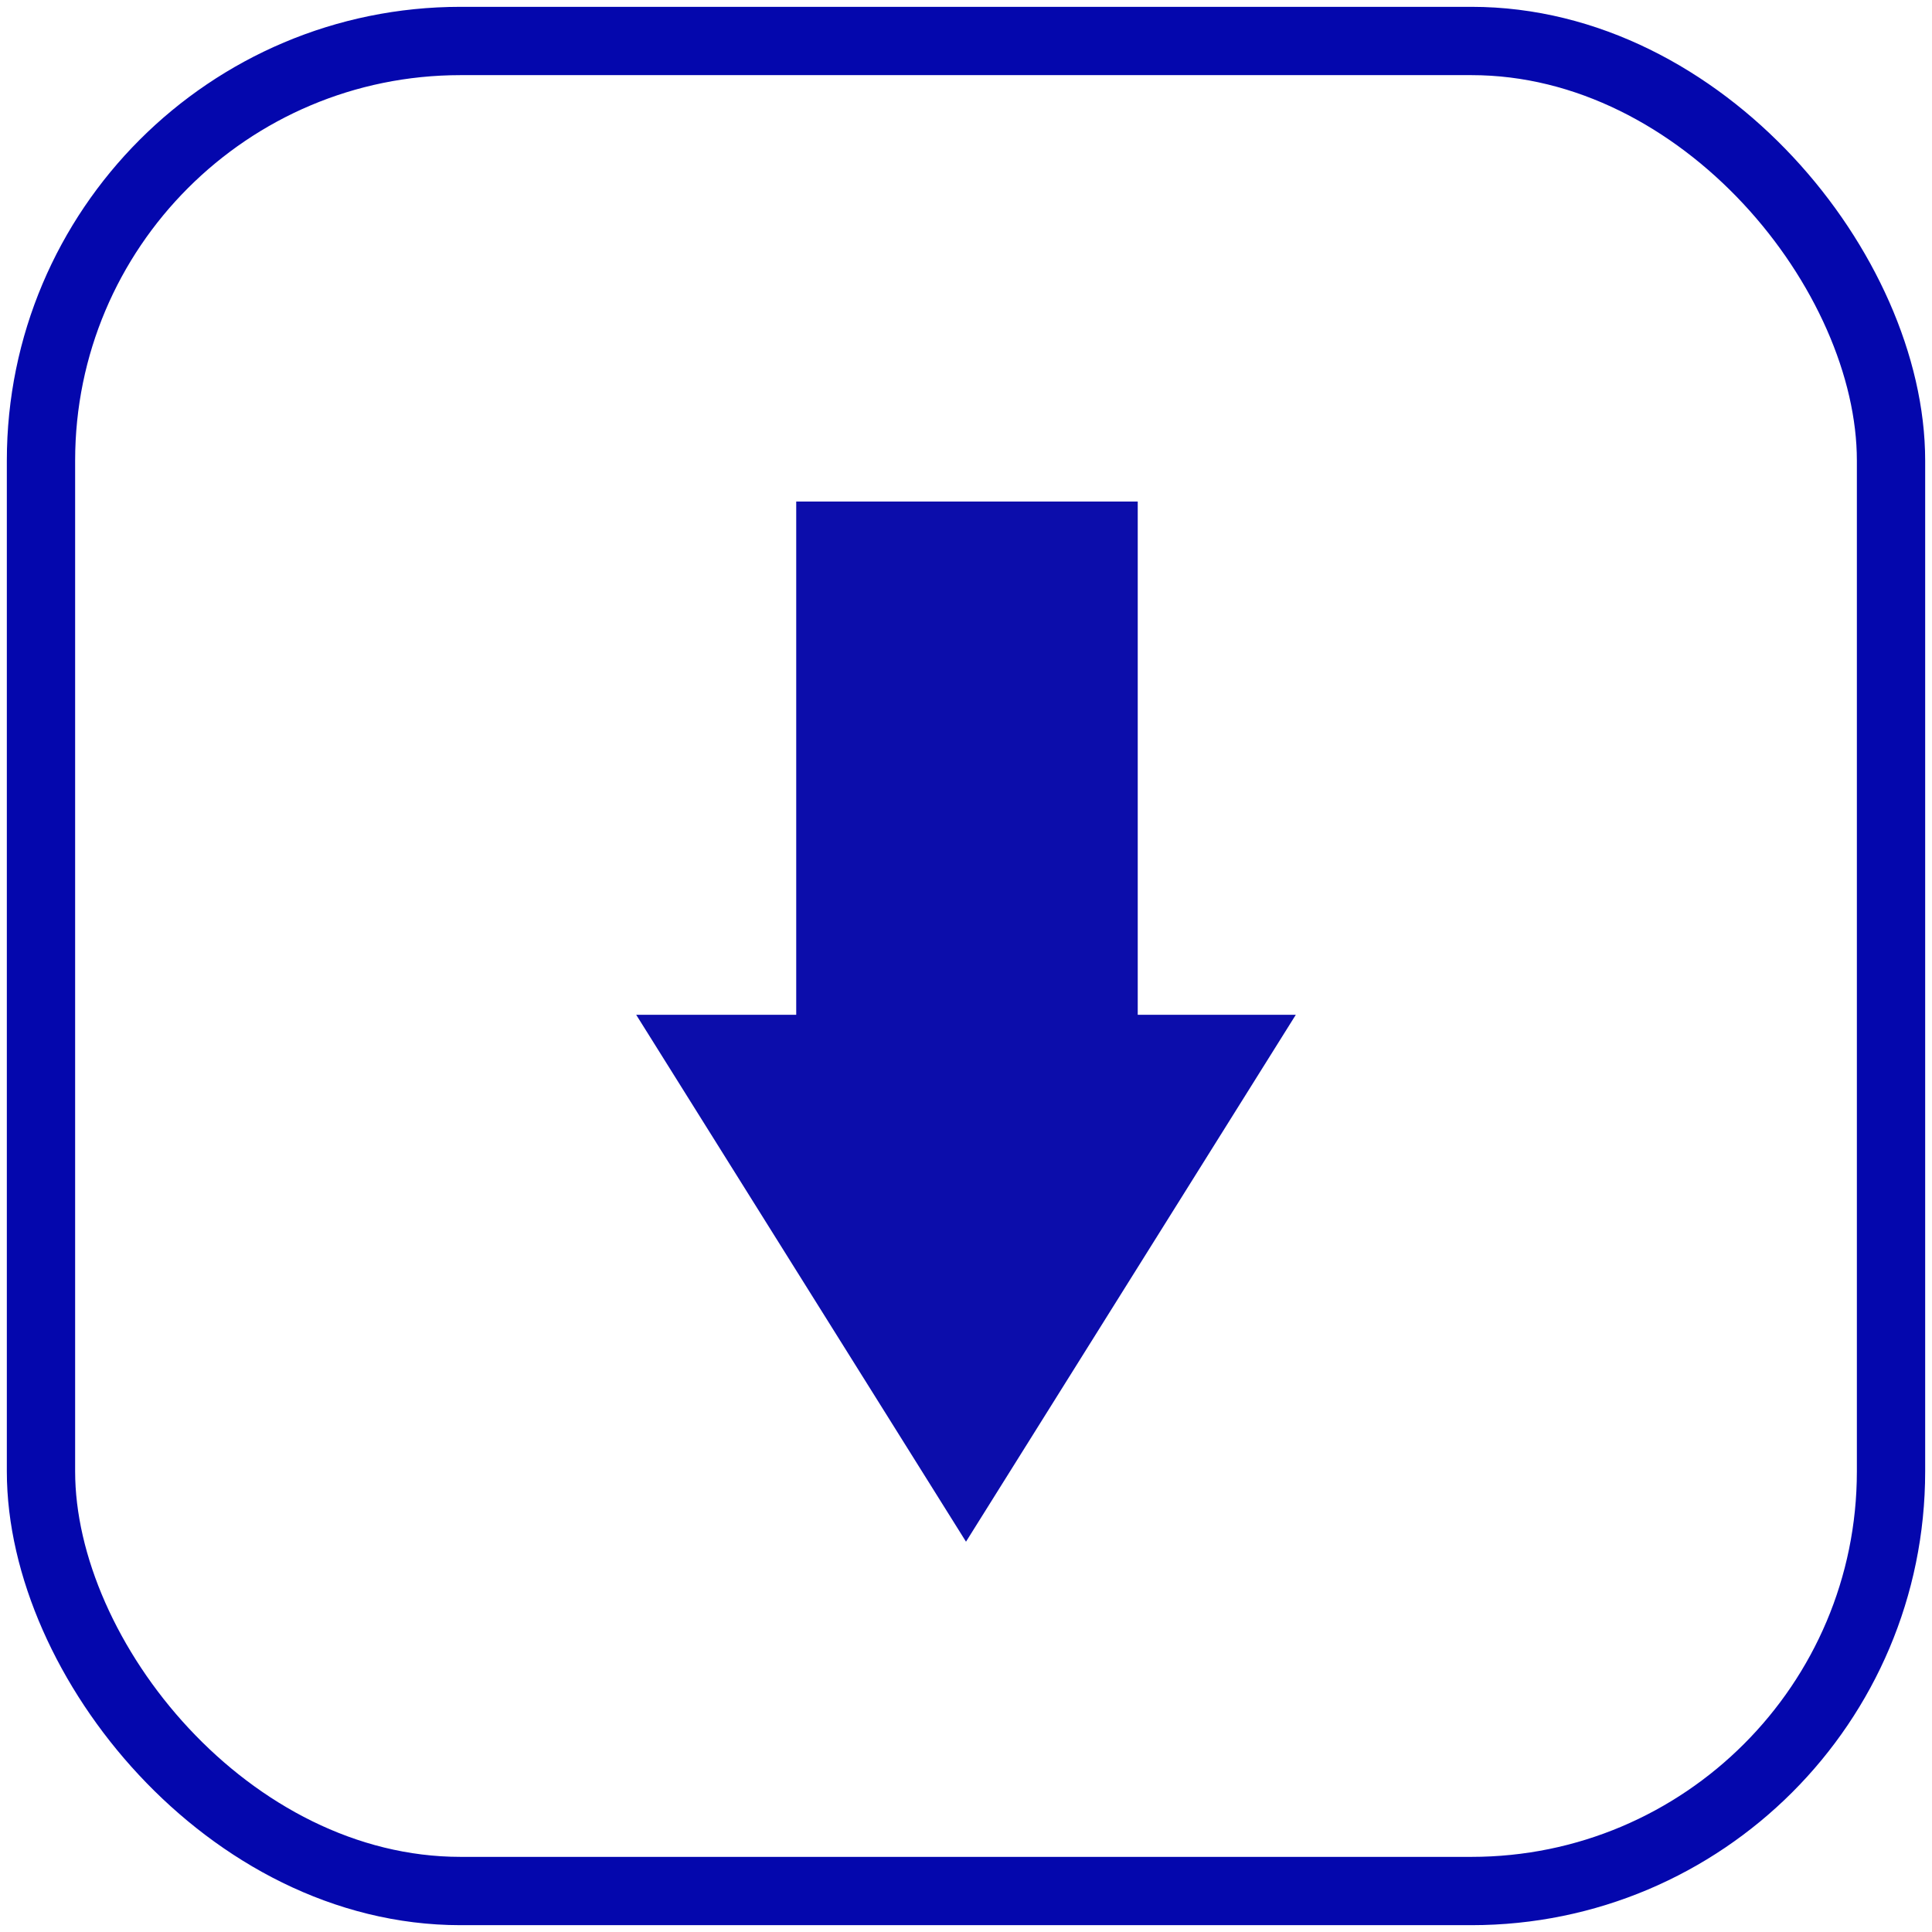
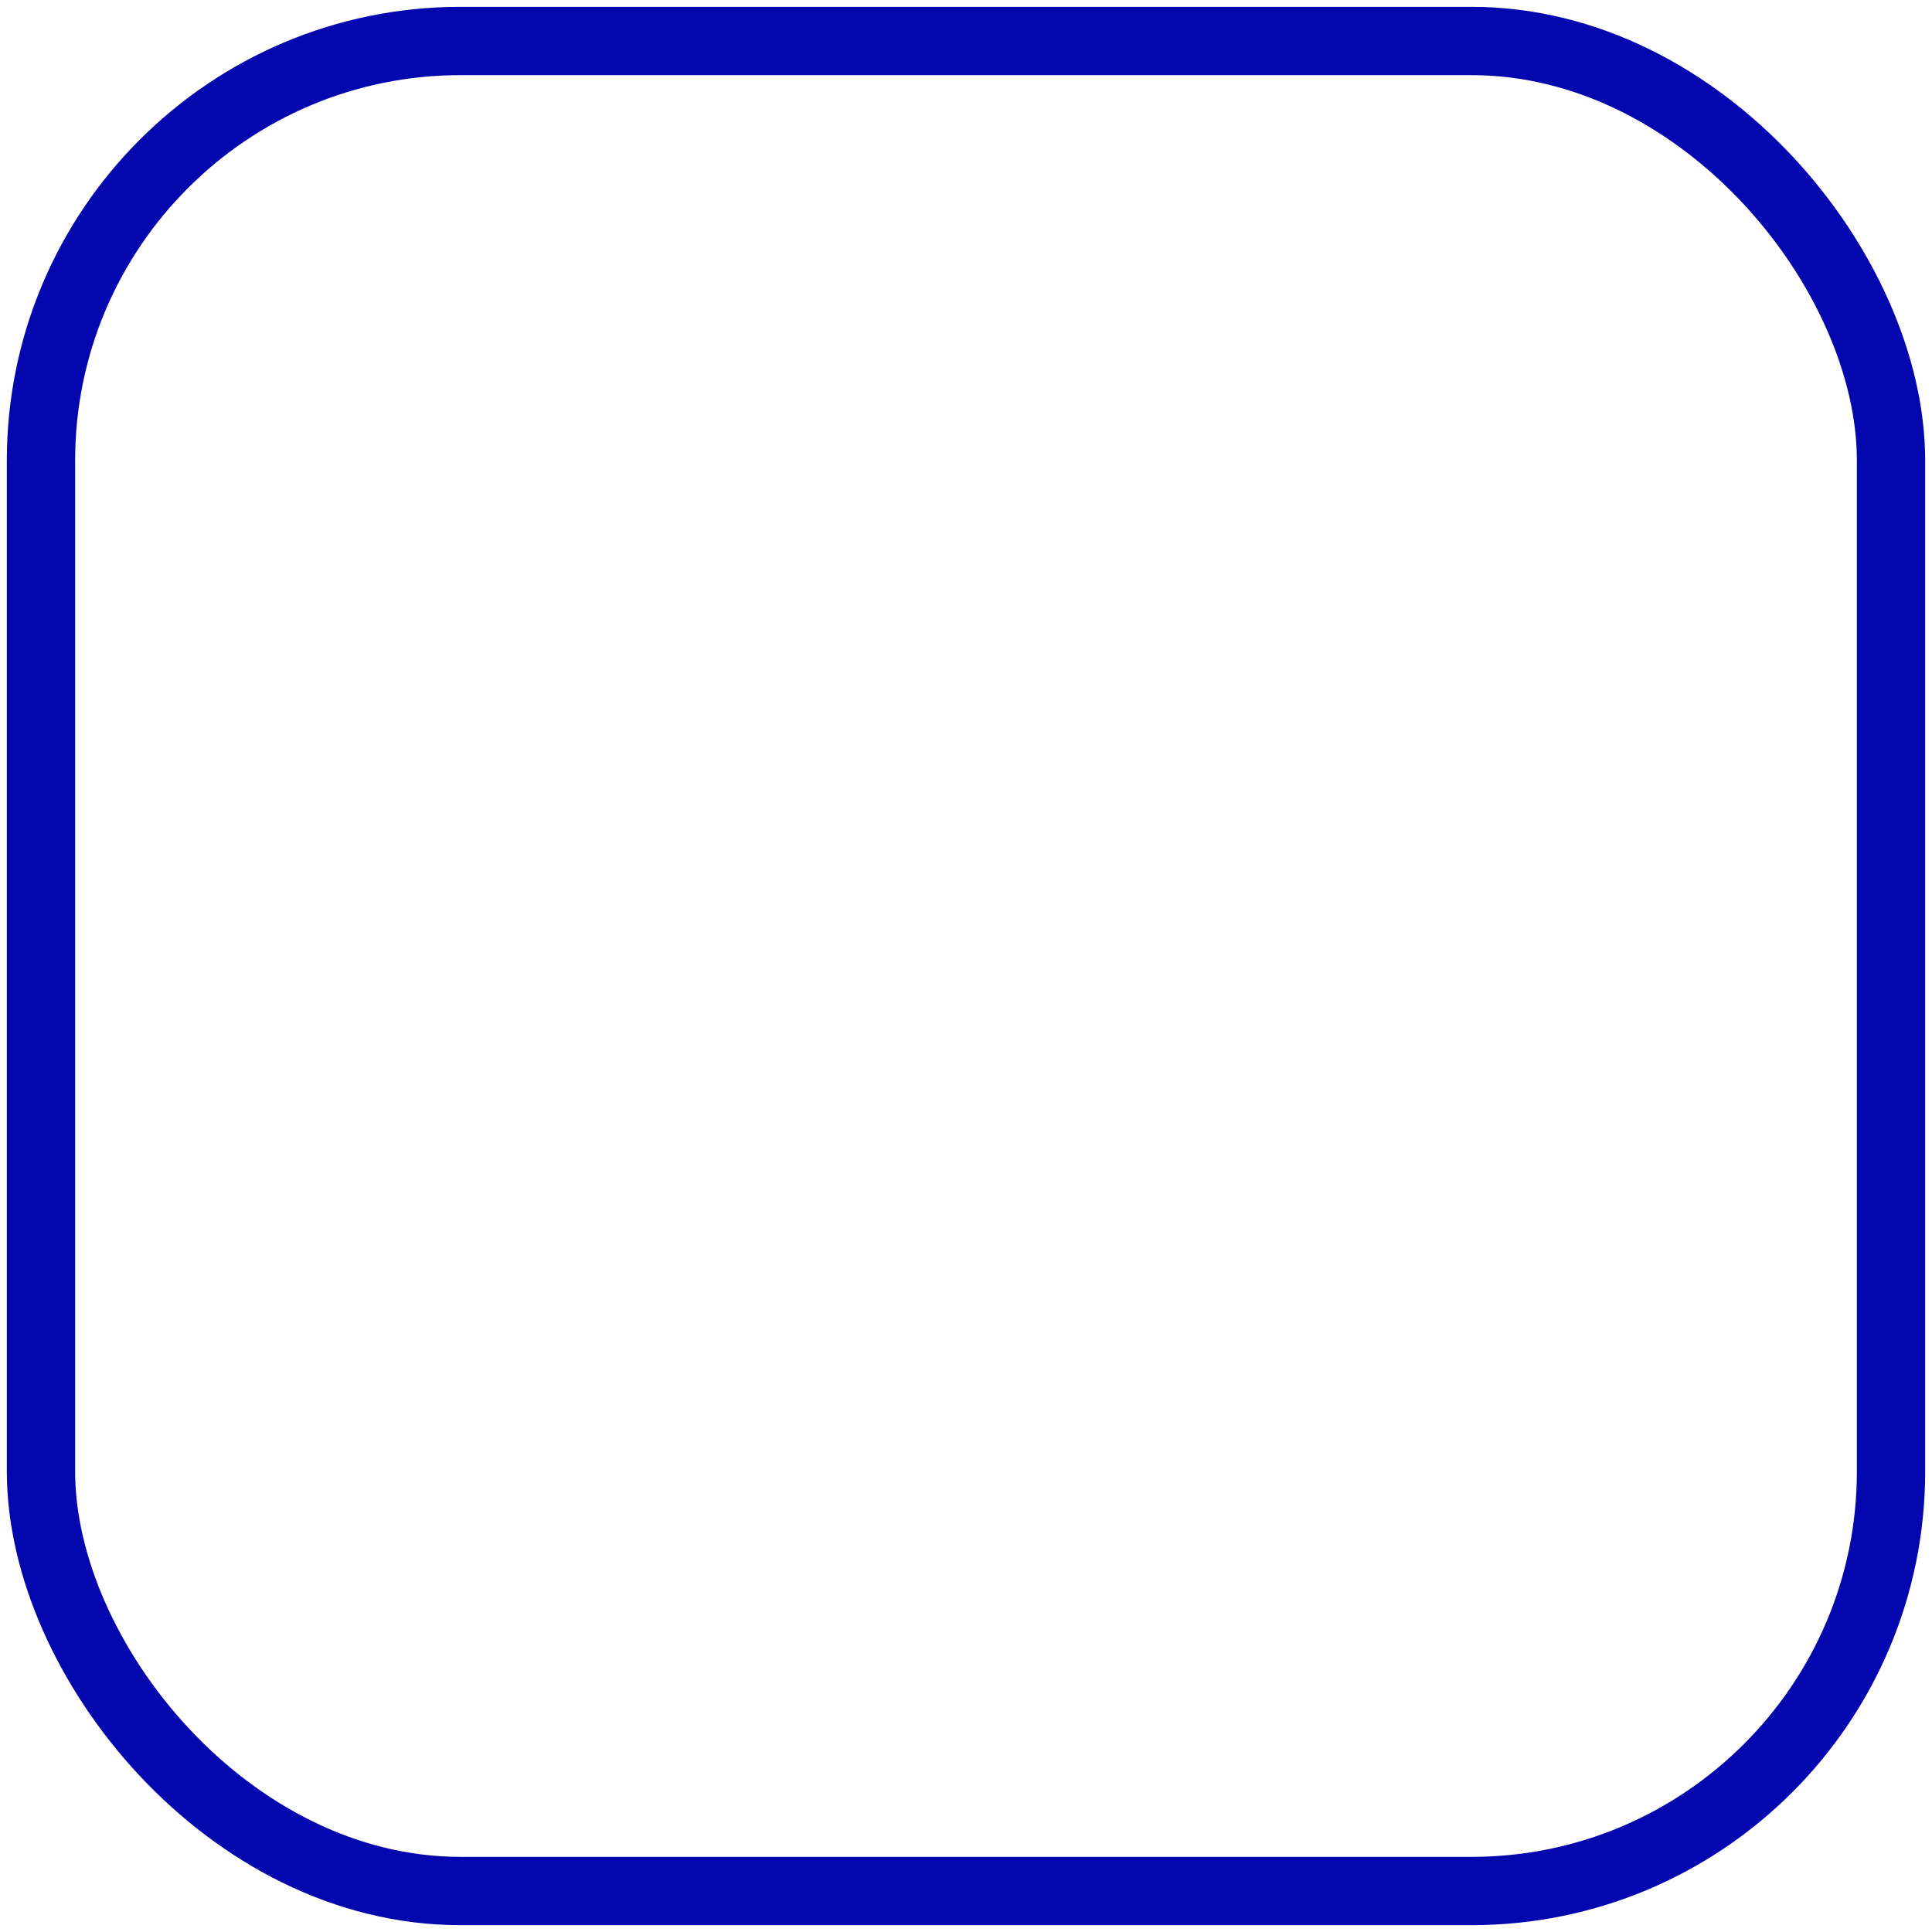
<svg xmlns="http://www.w3.org/2000/svg" id="Слой_1" data-name="Слой 1" viewBox="0 0 9.9 9.9">
  <defs>
    <style> .cls-1 { fill: none; stroke: #0407ad; stroke-miterlimit: 10; stroke-width: 0.35px; } .cls-2 { fill: #0c0dab; } </style>
  </defs>
  <rect class="cls-1" x="0.21" y="0.21" width="9.48" height="9.48" rx="2.15" />
-   <polygon class="cls-2" points="5.83 5.2 5.83 2.57 4.08 2.57 4.08 5.2 3.26 5.2 4.95 7.9 6.64 5.2 5.83 5.2" />
</svg>